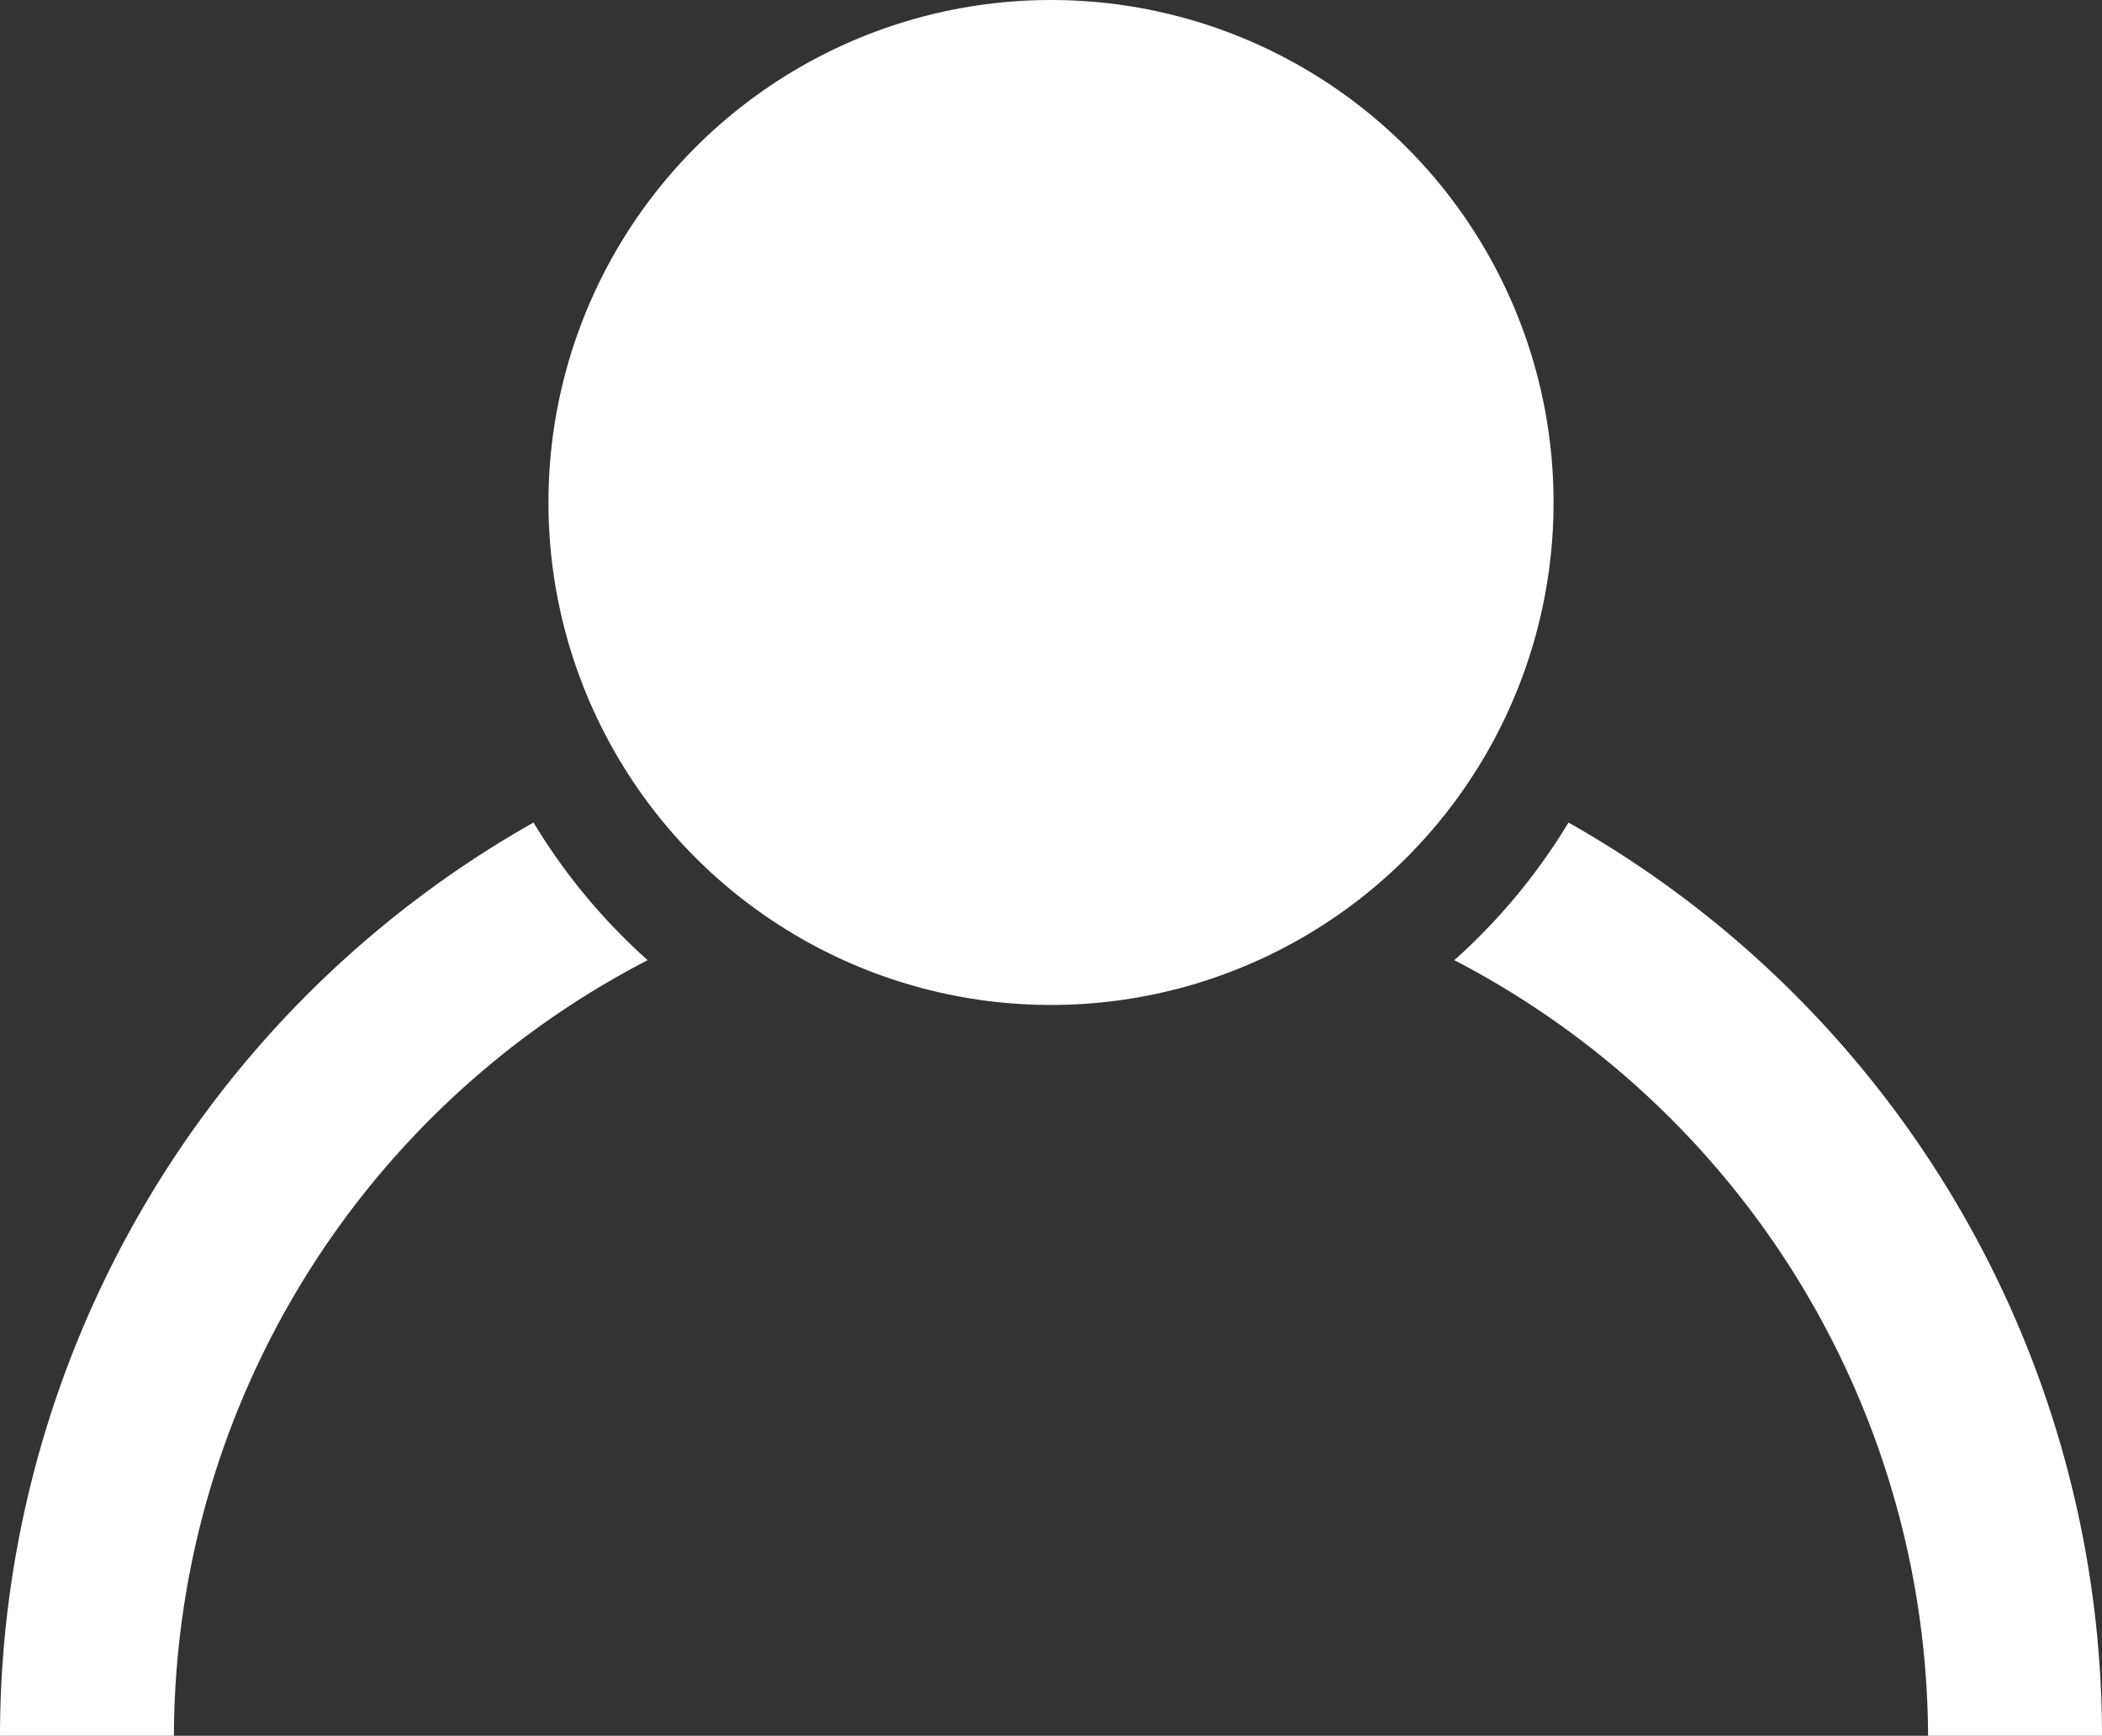
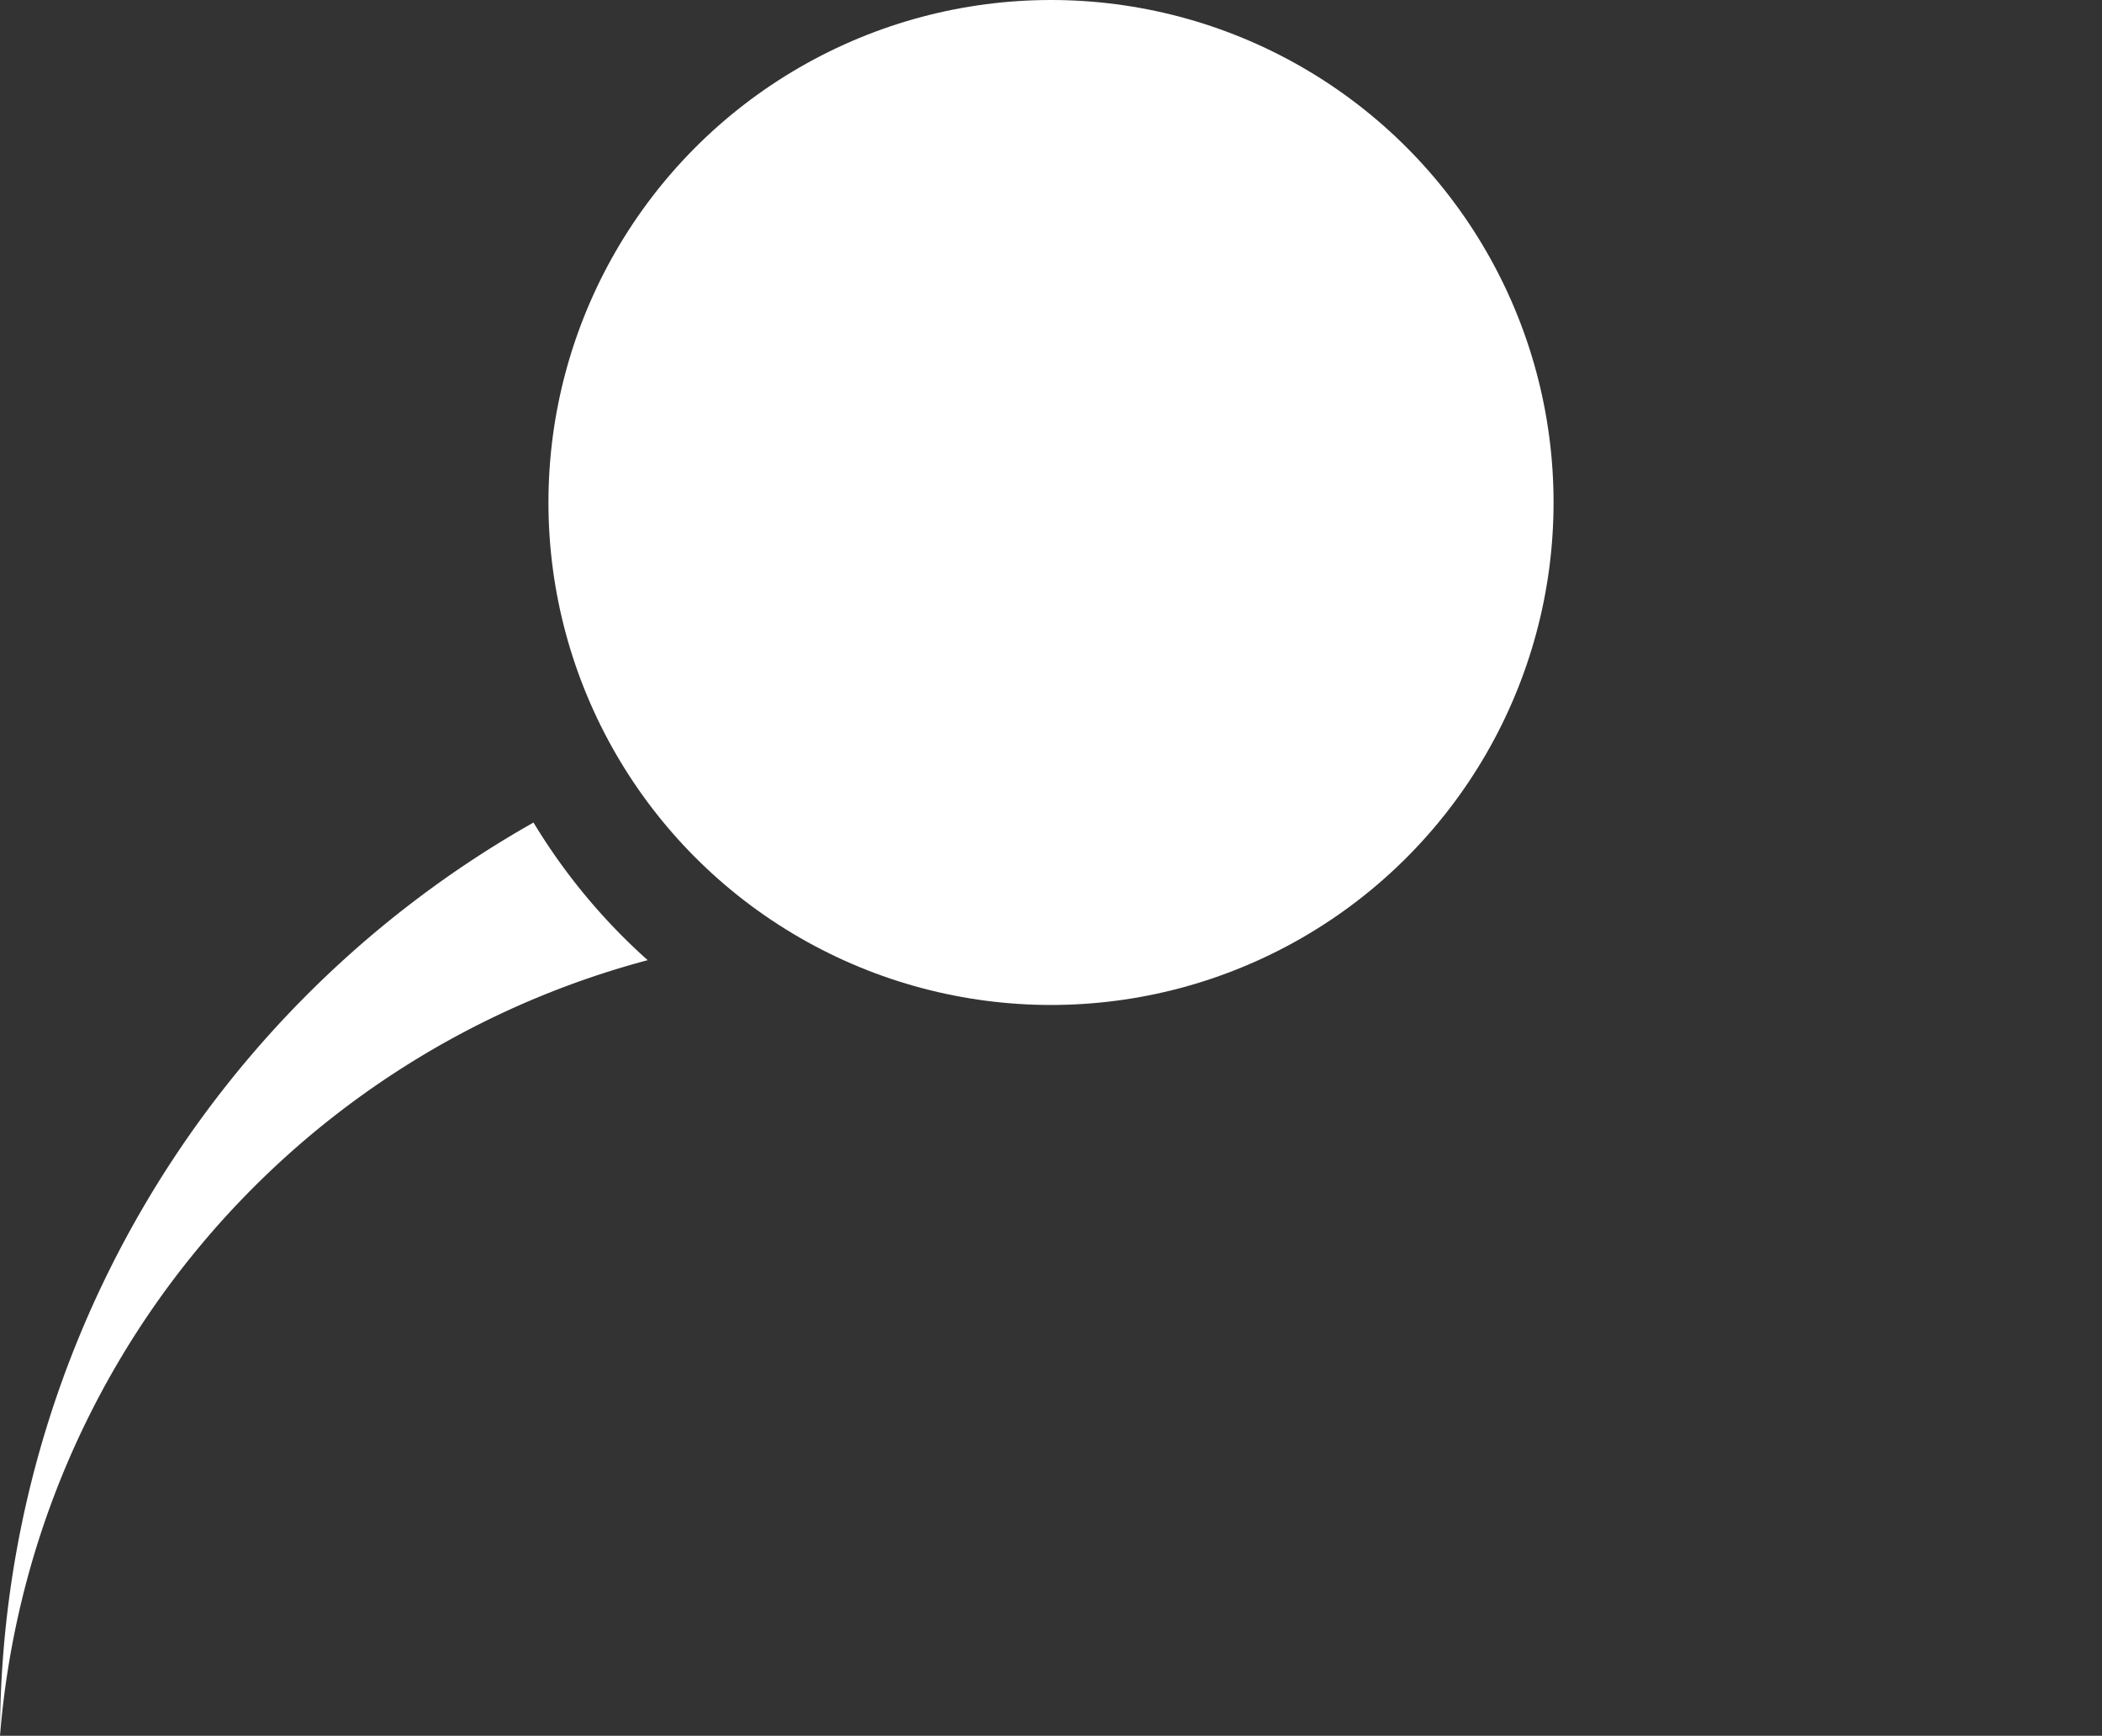
<svg xmlns="http://www.w3.org/2000/svg" viewBox="0 0 19.7 16.27">
  <rect x="0" y="0" width="19.7" height="16.27" fill="#333333" stroke="none" />
  <defs>
    <style>.cls-1{fill:#fff;}</style>
  </defs>
  <g id="Laag_2" data-name="Laag 2">
    <g id="Laag_1-2" data-name="Laag 1">
-       <path class="cls-1" d="M14.7,7.71A5.64,5.64,0,0,1,13.63,9a8.23,8.23,0,0,1,4.44,7.29H19.7A9.84,9.84,0,0,0,14.7,7.71Z" />
-       <path class="cls-1" d="M5,7.71a9.84,9.84,0,0,0-5,8.56H1.63A8.21,8.21,0,0,1,6.07,9,5.64,5.64,0,0,1,5,7.71Z" />
+       <path class="cls-1" d="M5,7.71a9.84,9.84,0,0,0-5,8.56A8.21,8.21,0,0,1,6.07,9,5.64,5.64,0,0,1,5,7.71Z" />
      <circle class="cls-1" cx="9.85" cy="4.71" r="4.71" />
    </g>
  </g>
</svg>